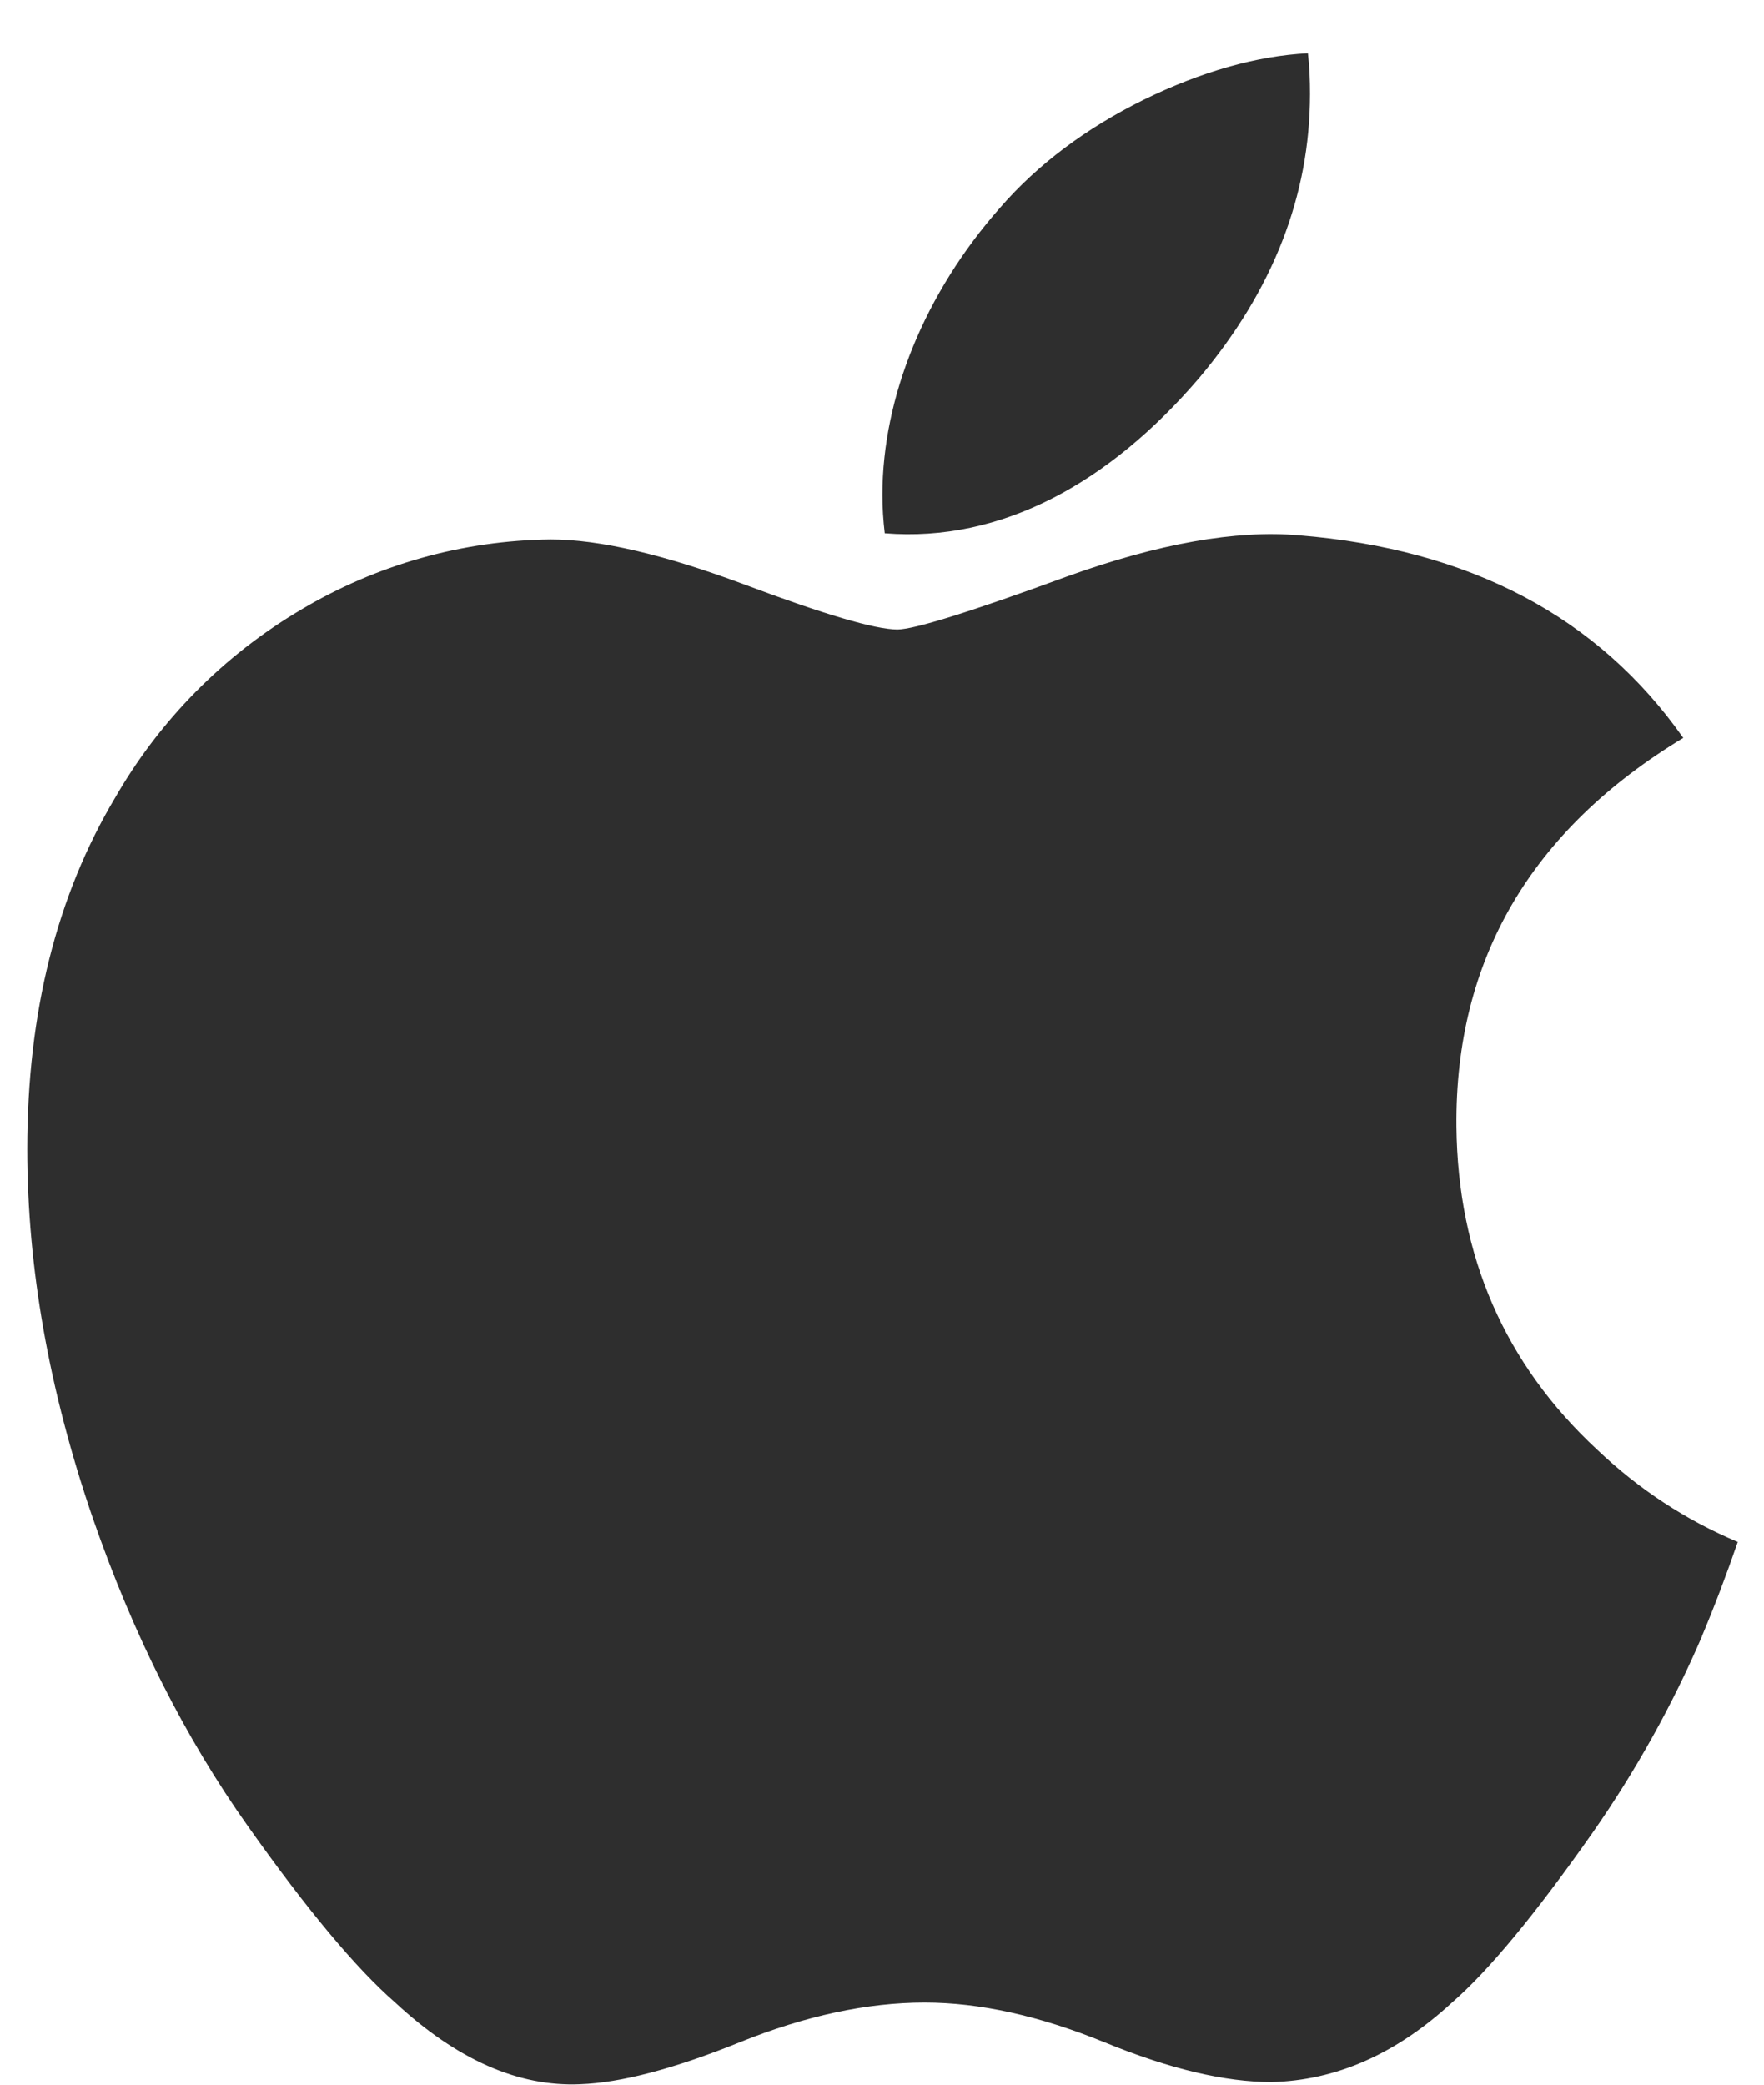
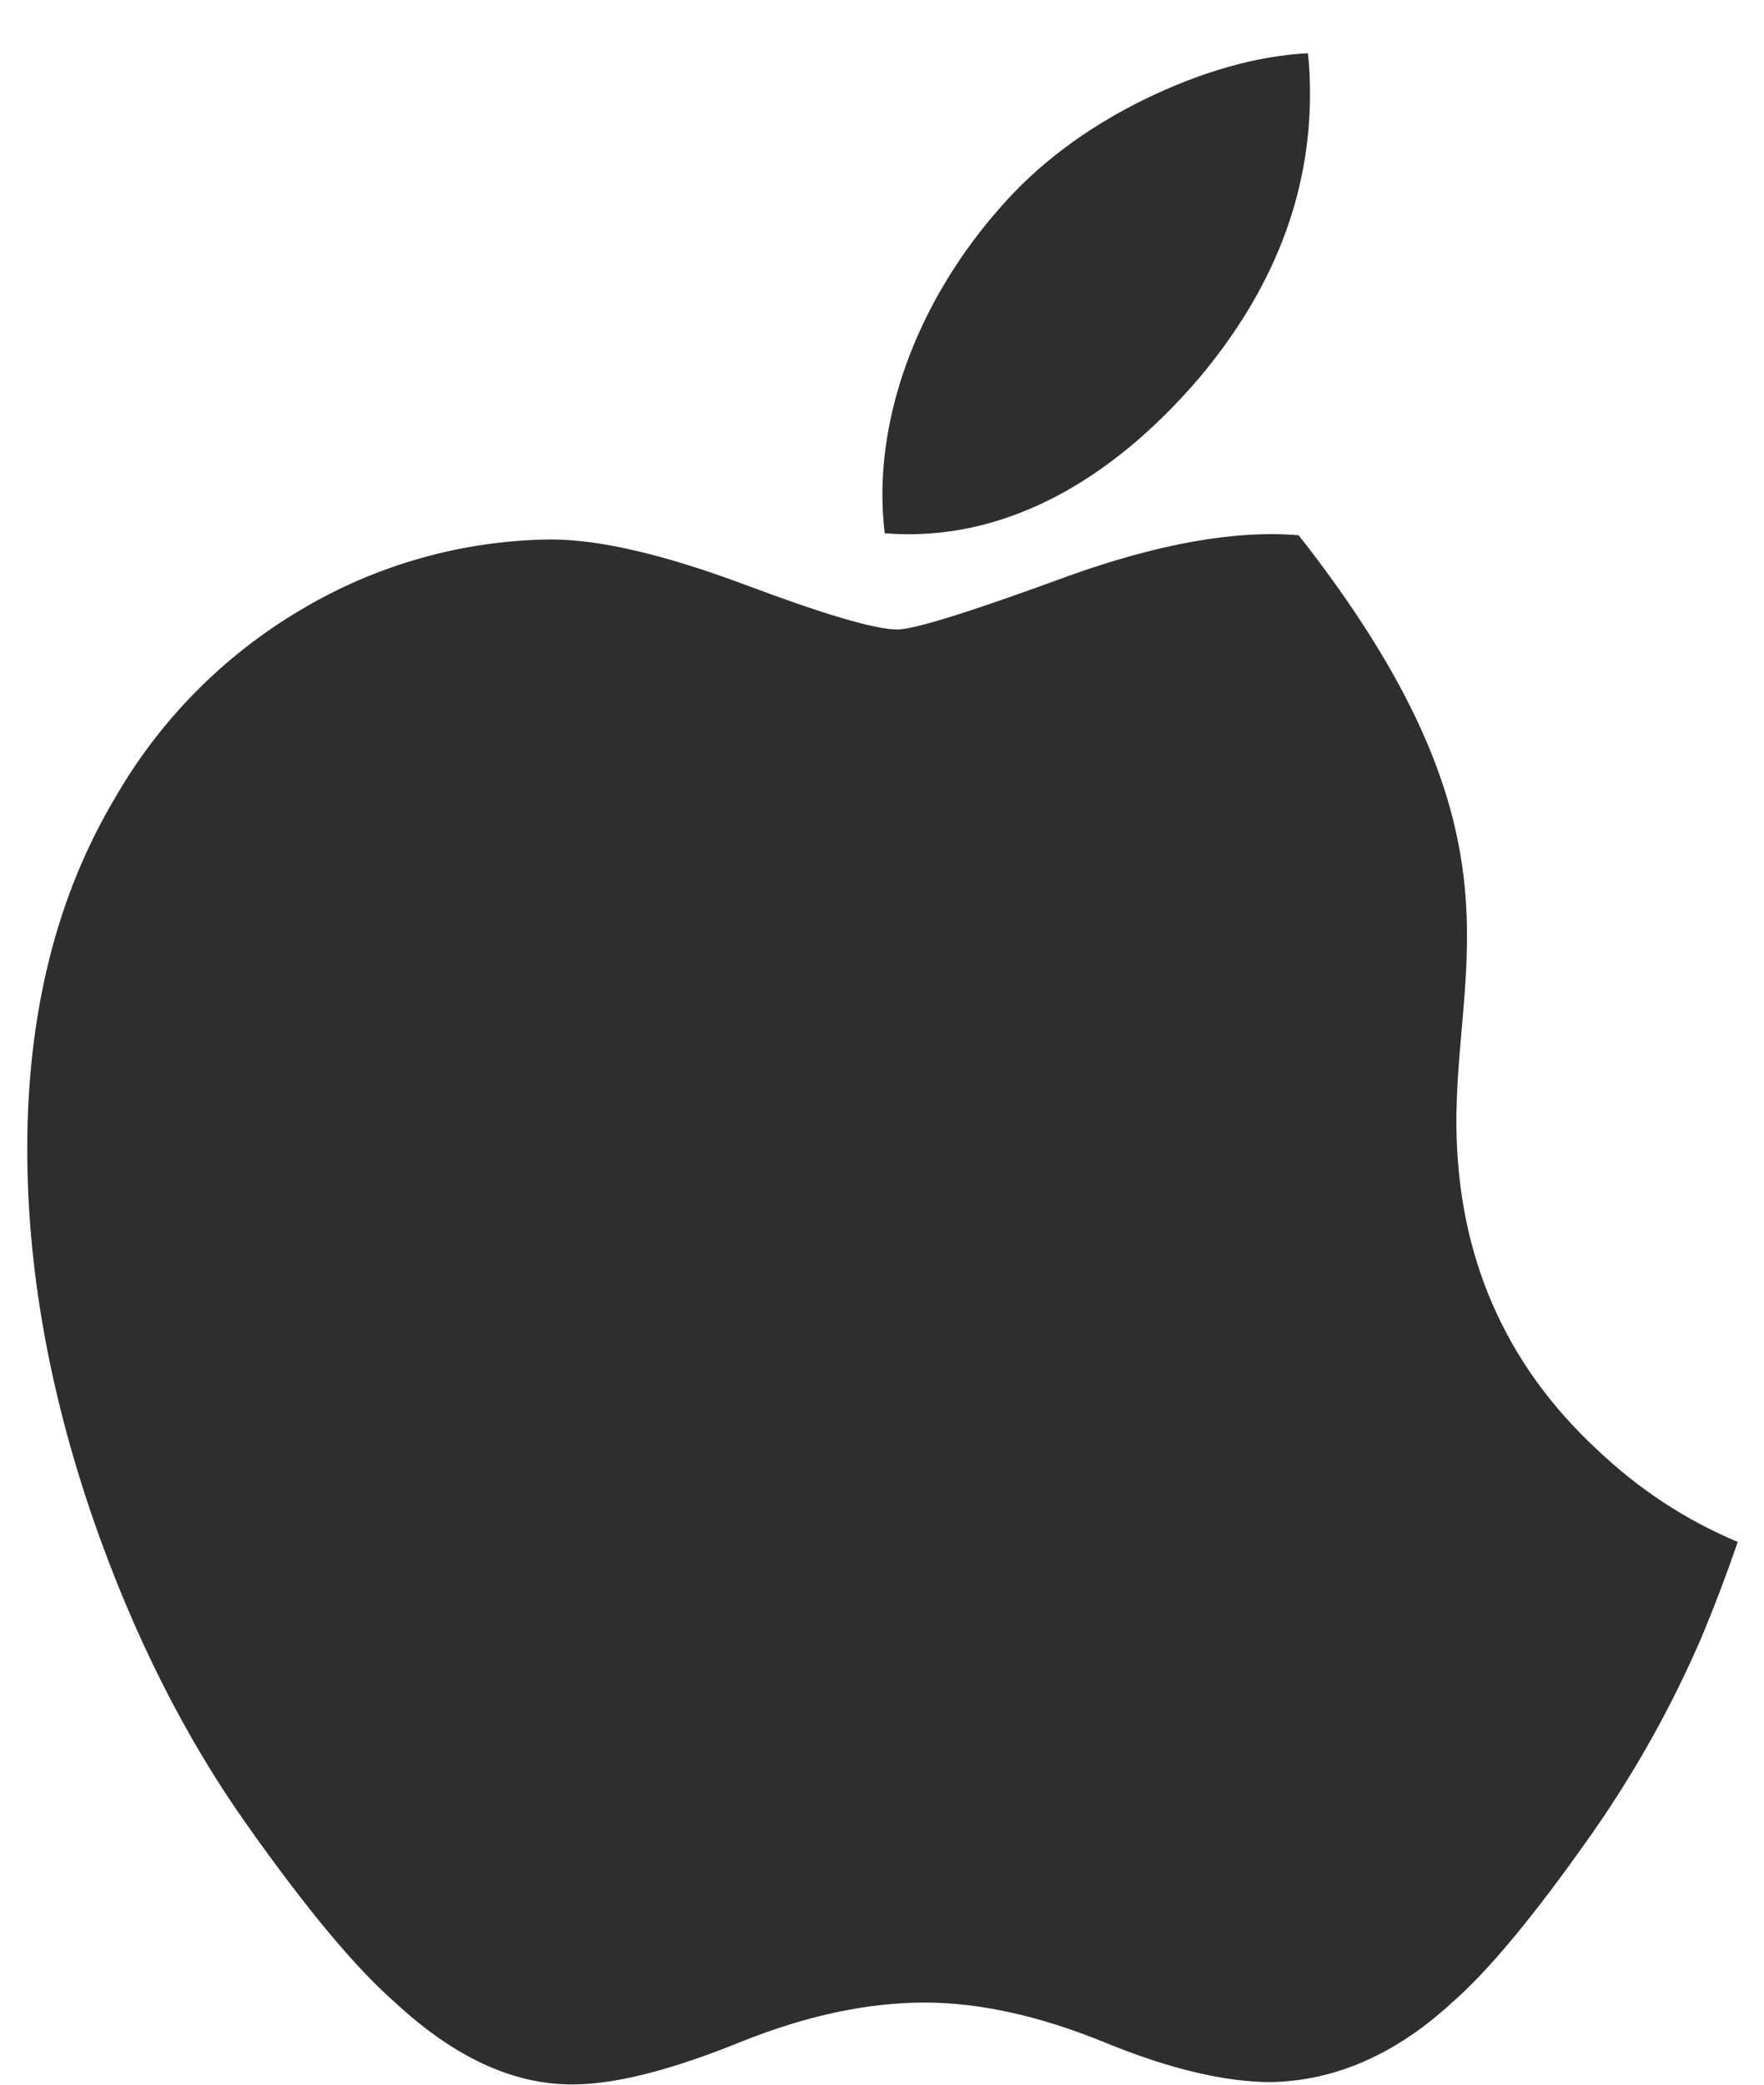
<svg xmlns="http://www.w3.org/2000/svg" width="22" height="26" viewBox="0 0 22 26" fill="none">
-   <path d="M21.227 20.407C20.857 21.267 20.4 22.087 19.864 22.855C19.148 23.876 18.562 24.583 18.11 24.975C17.41 25.62 16.66 25.949 15.857 25.968C15.278 25.968 14.584 25.804 13.773 25.471C12.961 25.14 12.214 24.976 11.532 24.976C10.816 24.976 10.048 25.14 9.227 25.471C8.404 25.804 7.741 25.977 7.235 25.995C6.464 26.028 5.696 25.688 4.929 24.976C4.44 24.549 3.828 23.816 3.095 22.78C2.308 21.673 1.661 20.389 1.155 18.927C0.612 17.344 0.34 15.812 0.34 14.331C0.34 12.632 0.707 11.168 1.441 9.941C1.996 8.978 2.791 8.174 3.748 7.608C4.691 7.044 5.767 6.74 6.867 6.728C7.479 6.728 8.281 6.916 9.279 7.288C10.273 7.661 10.912 7.851 11.192 7.851C11.401 7.851 12.111 7.629 13.313 7.188C14.45 6.779 15.411 6.609 16.197 6.676C18.328 6.849 19.928 7.689 20.993 9.203C19.087 10.357 18.145 11.976 18.164 14.051C18.181 15.667 18.767 17.011 19.919 18.08C20.441 18.576 21.025 18.959 21.673 19.231C21.532 19.639 21.384 20.031 21.227 20.404V20.407ZM16.338 1.171C16.338 2.437 15.876 3.621 14.954 4.716C13.841 6.017 12.495 6.769 11.034 6.651C11.015 6.491 11.005 6.331 11.005 6.171C11.005 4.955 11.534 3.653 12.475 2.588C12.944 2.049 13.541 1.601 14.264 1.244C14.986 0.892 15.671 0.697 16.312 0.664C16.332 0.833 16.338 1.003 16.338 1.171Z" fill="#2E2E2E" />
+   <path d="M21.227 20.407C20.857 21.267 20.4 22.087 19.864 22.855C19.148 23.876 18.562 24.583 18.11 24.975C17.41 25.62 16.66 25.949 15.857 25.968C15.278 25.968 14.584 25.804 13.773 25.471C12.961 25.14 12.214 24.976 11.532 24.976C10.816 24.976 10.048 25.14 9.227 25.471C8.404 25.804 7.741 25.977 7.235 25.995C6.464 26.028 5.696 25.688 4.929 24.976C4.44 24.549 3.828 23.816 3.095 22.78C2.308 21.673 1.661 20.389 1.155 18.927C0.612 17.344 0.34 15.812 0.34 14.331C0.34 12.632 0.707 11.168 1.441 9.941C1.996 8.978 2.791 8.174 3.748 7.608C4.691 7.044 5.767 6.74 6.867 6.728C7.479 6.728 8.281 6.916 9.279 7.288C10.273 7.661 10.912 7.851 11.192 7.851C11.401 7.851 12.111 7.629 13.313 7.188C14.45 6.779 15.411 6.609 16.197 6.676C19.087 10.357 18.145 11.976 18.164 14.051C18.181 15.667 18.767 17.011 19.919 18.08C20.441 18.576 21.025 18.959 21.673 19.231C21.532 19.639 21.384 20.031 21.227 20.404V20.407ZM16.338 1.171C16.338 2.437 15.876 3.621 14.954 4.716C13.841 6.017 12.495 6.769 11.034 6.651C11.015 6.491 11.005 6.331 11.005 6.171C11.005 4.955 11.534 3.653 12.475 2.588C12.944 2.049 13.541 1.601 14.264 1.244C14.986 0.892 15.671 0.697 16.312 0.664C16.332 0.833 16.338 1.003 16.338 1.171Z" fill="#2E2E2E" />
</svg>